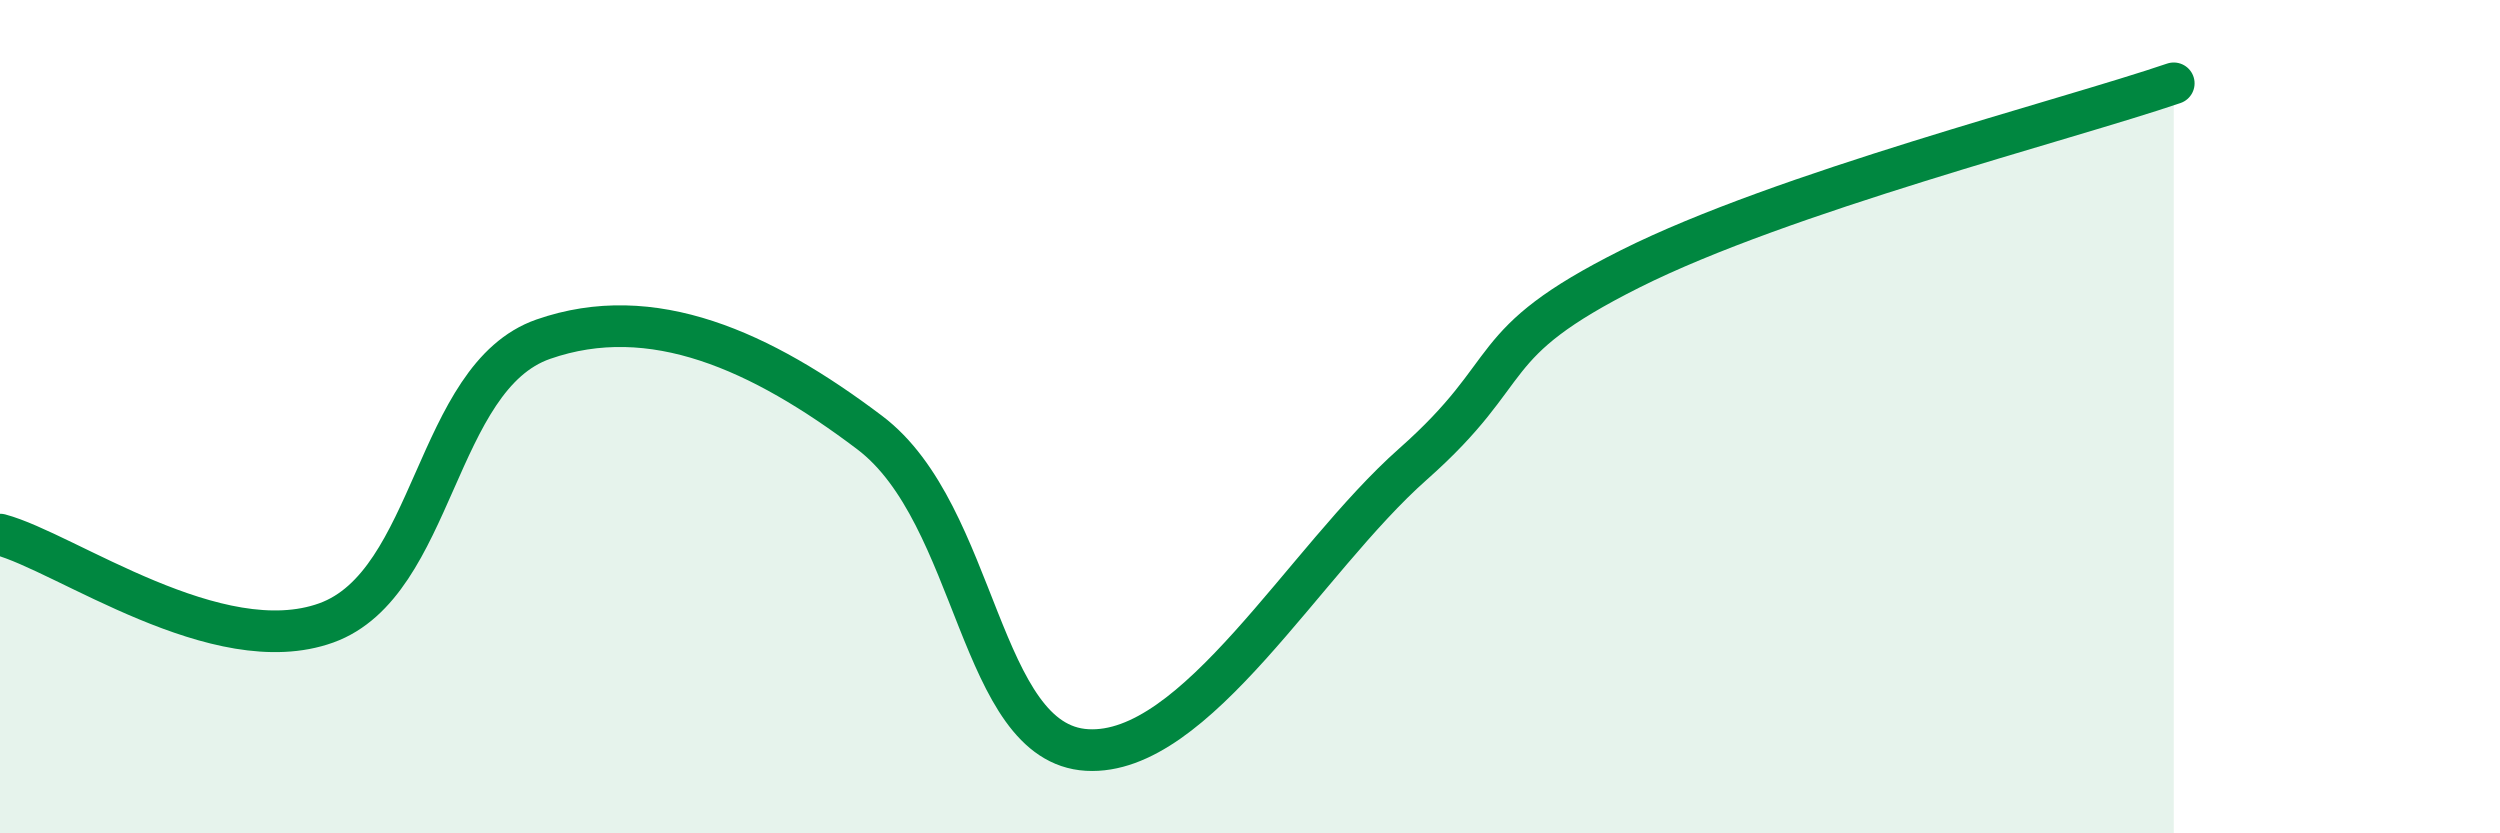
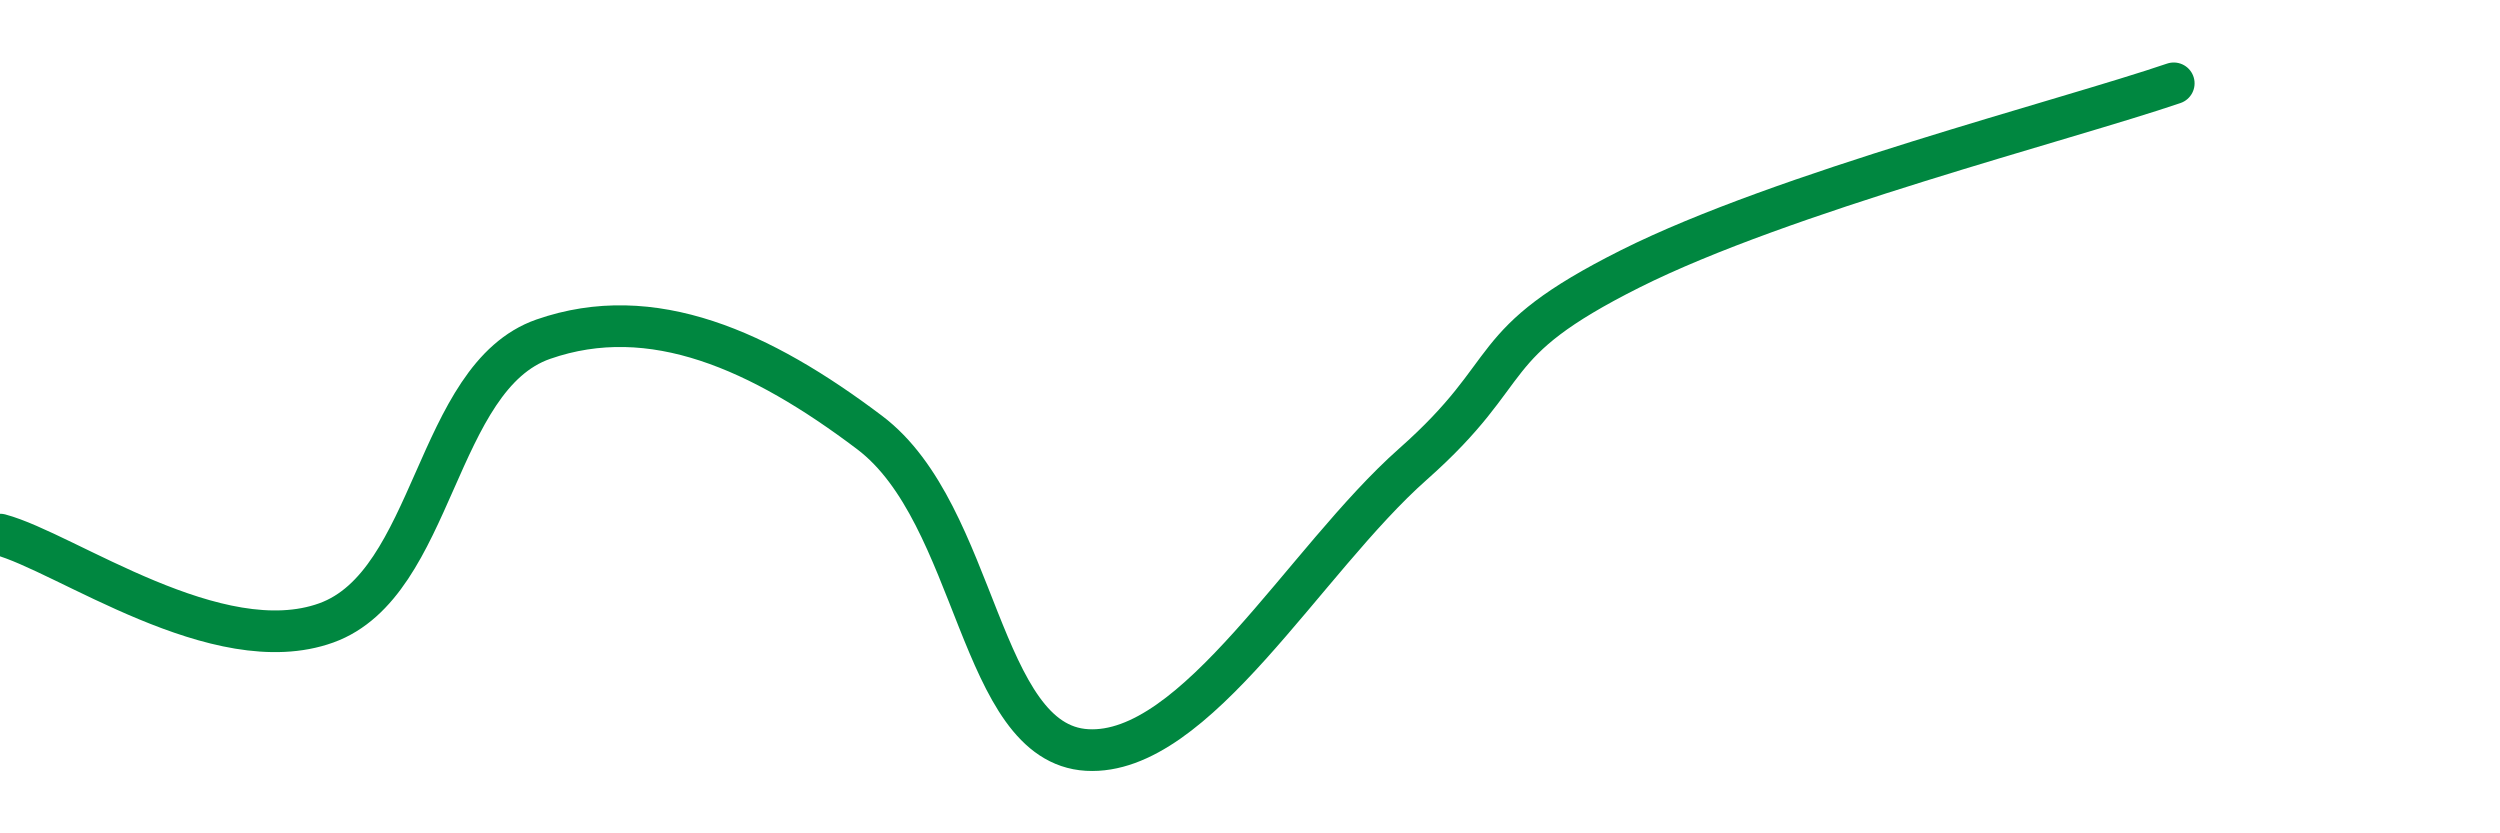
<svg xmlns="http://www.w3.org/2000/svg" width="60" height="20" viewBox="0 0 60 20">
-   <path d="M 0,12.83 C 1.57,13.25 5.22,15.89 7.83,14.95 C 10.44,14.01 10.43,9.05 13.04,8.14 C 15.65,7.23 18.26,8.41 20.87,10.38 C 23.48,12.35 23.48,17.85 26.09,18 C 28.7,18.15 31.3,13.45 33.91,11.14 C 36.52,8.83 35.48,8.28 39.13,6.45 C 42.78,4.62 49.56,2.89 52.17,2L52.17 20L0 20Z" fill="#008740" opacity="0.1" stroke-linecap="round" stroke-linejoin="round" />
  <path d="M 0,12.83 C 1.57,13.25 5.22,15.89 7.83,14.95 C 10.44,14.01 10.43,9.05 13.04,8.14 C 15.65,7.23 18.26,8.41 20.87,10.38 C 23.48,12.35 23.48,17.85 26.09,18 C 28.7,18.15 31.3,13.45 33.91,11.14 C 36.52,8.83 35.48,8.28 39.13,6.45 C 42.78,4.62 49.56,2.89 52.17,2" stroke="#008740" stroke-width="1" fill="none" stroke-linecap="round" stroke-linejoin="round" />
</svg>